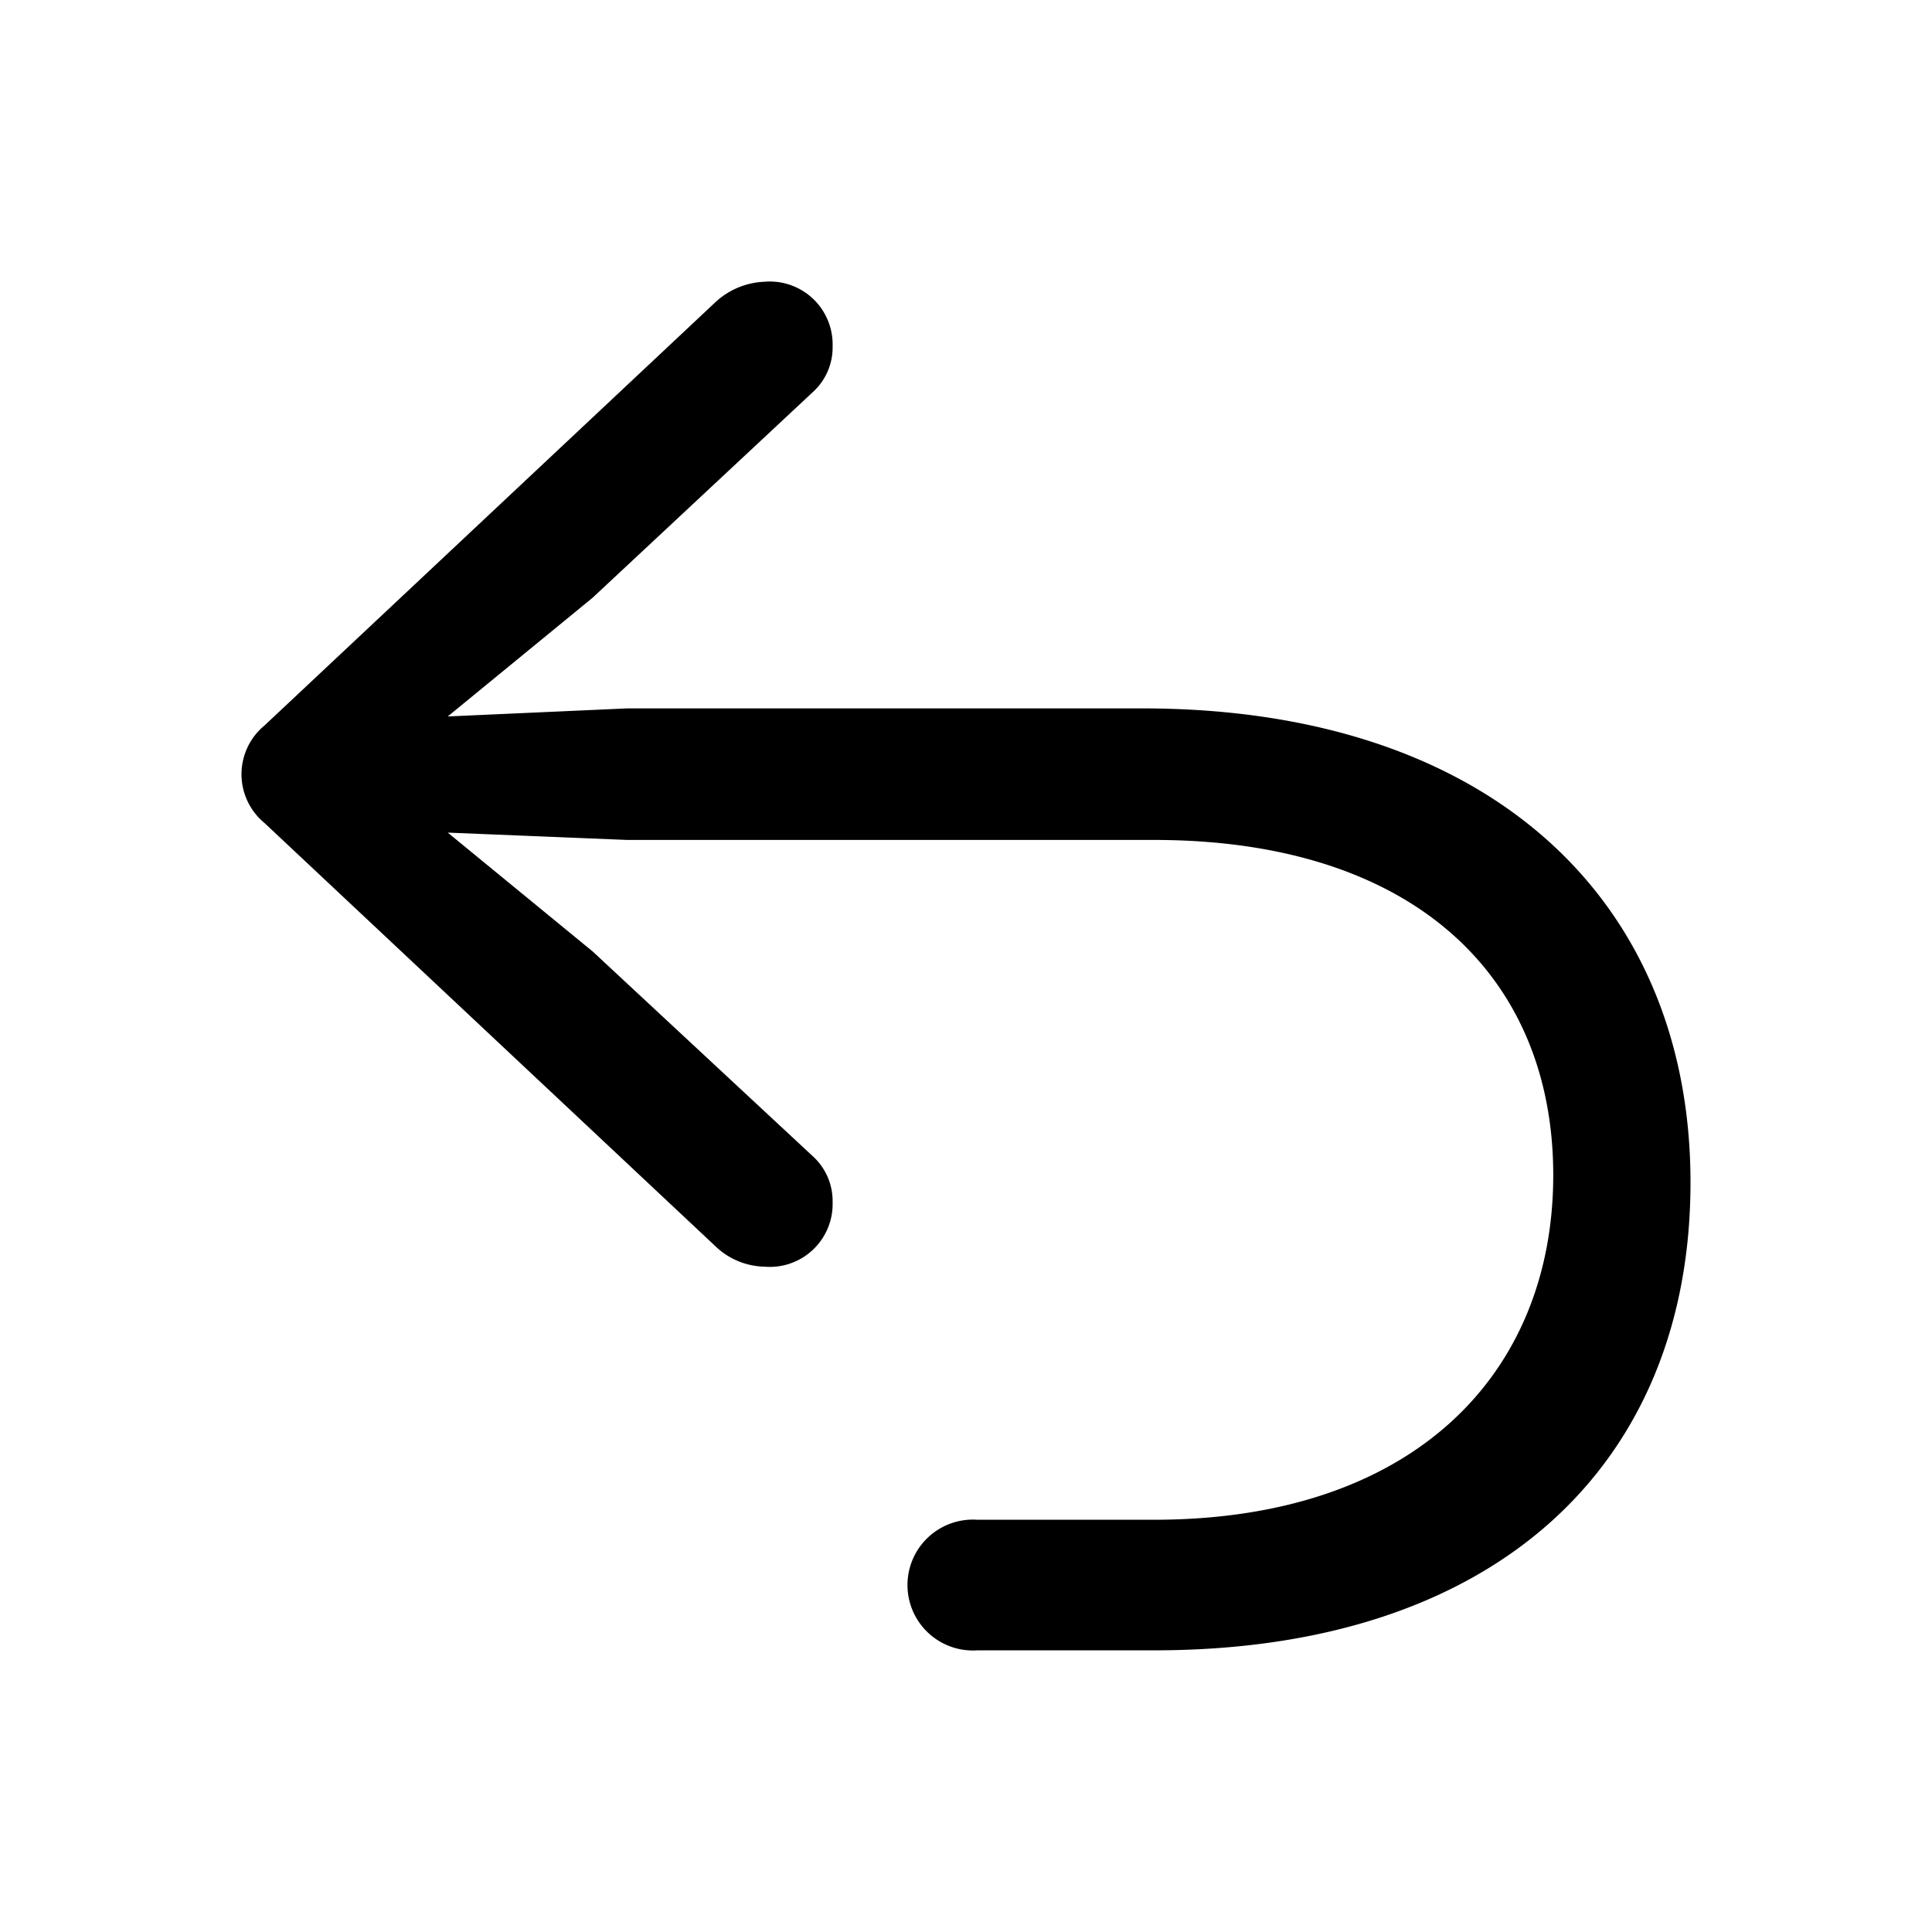
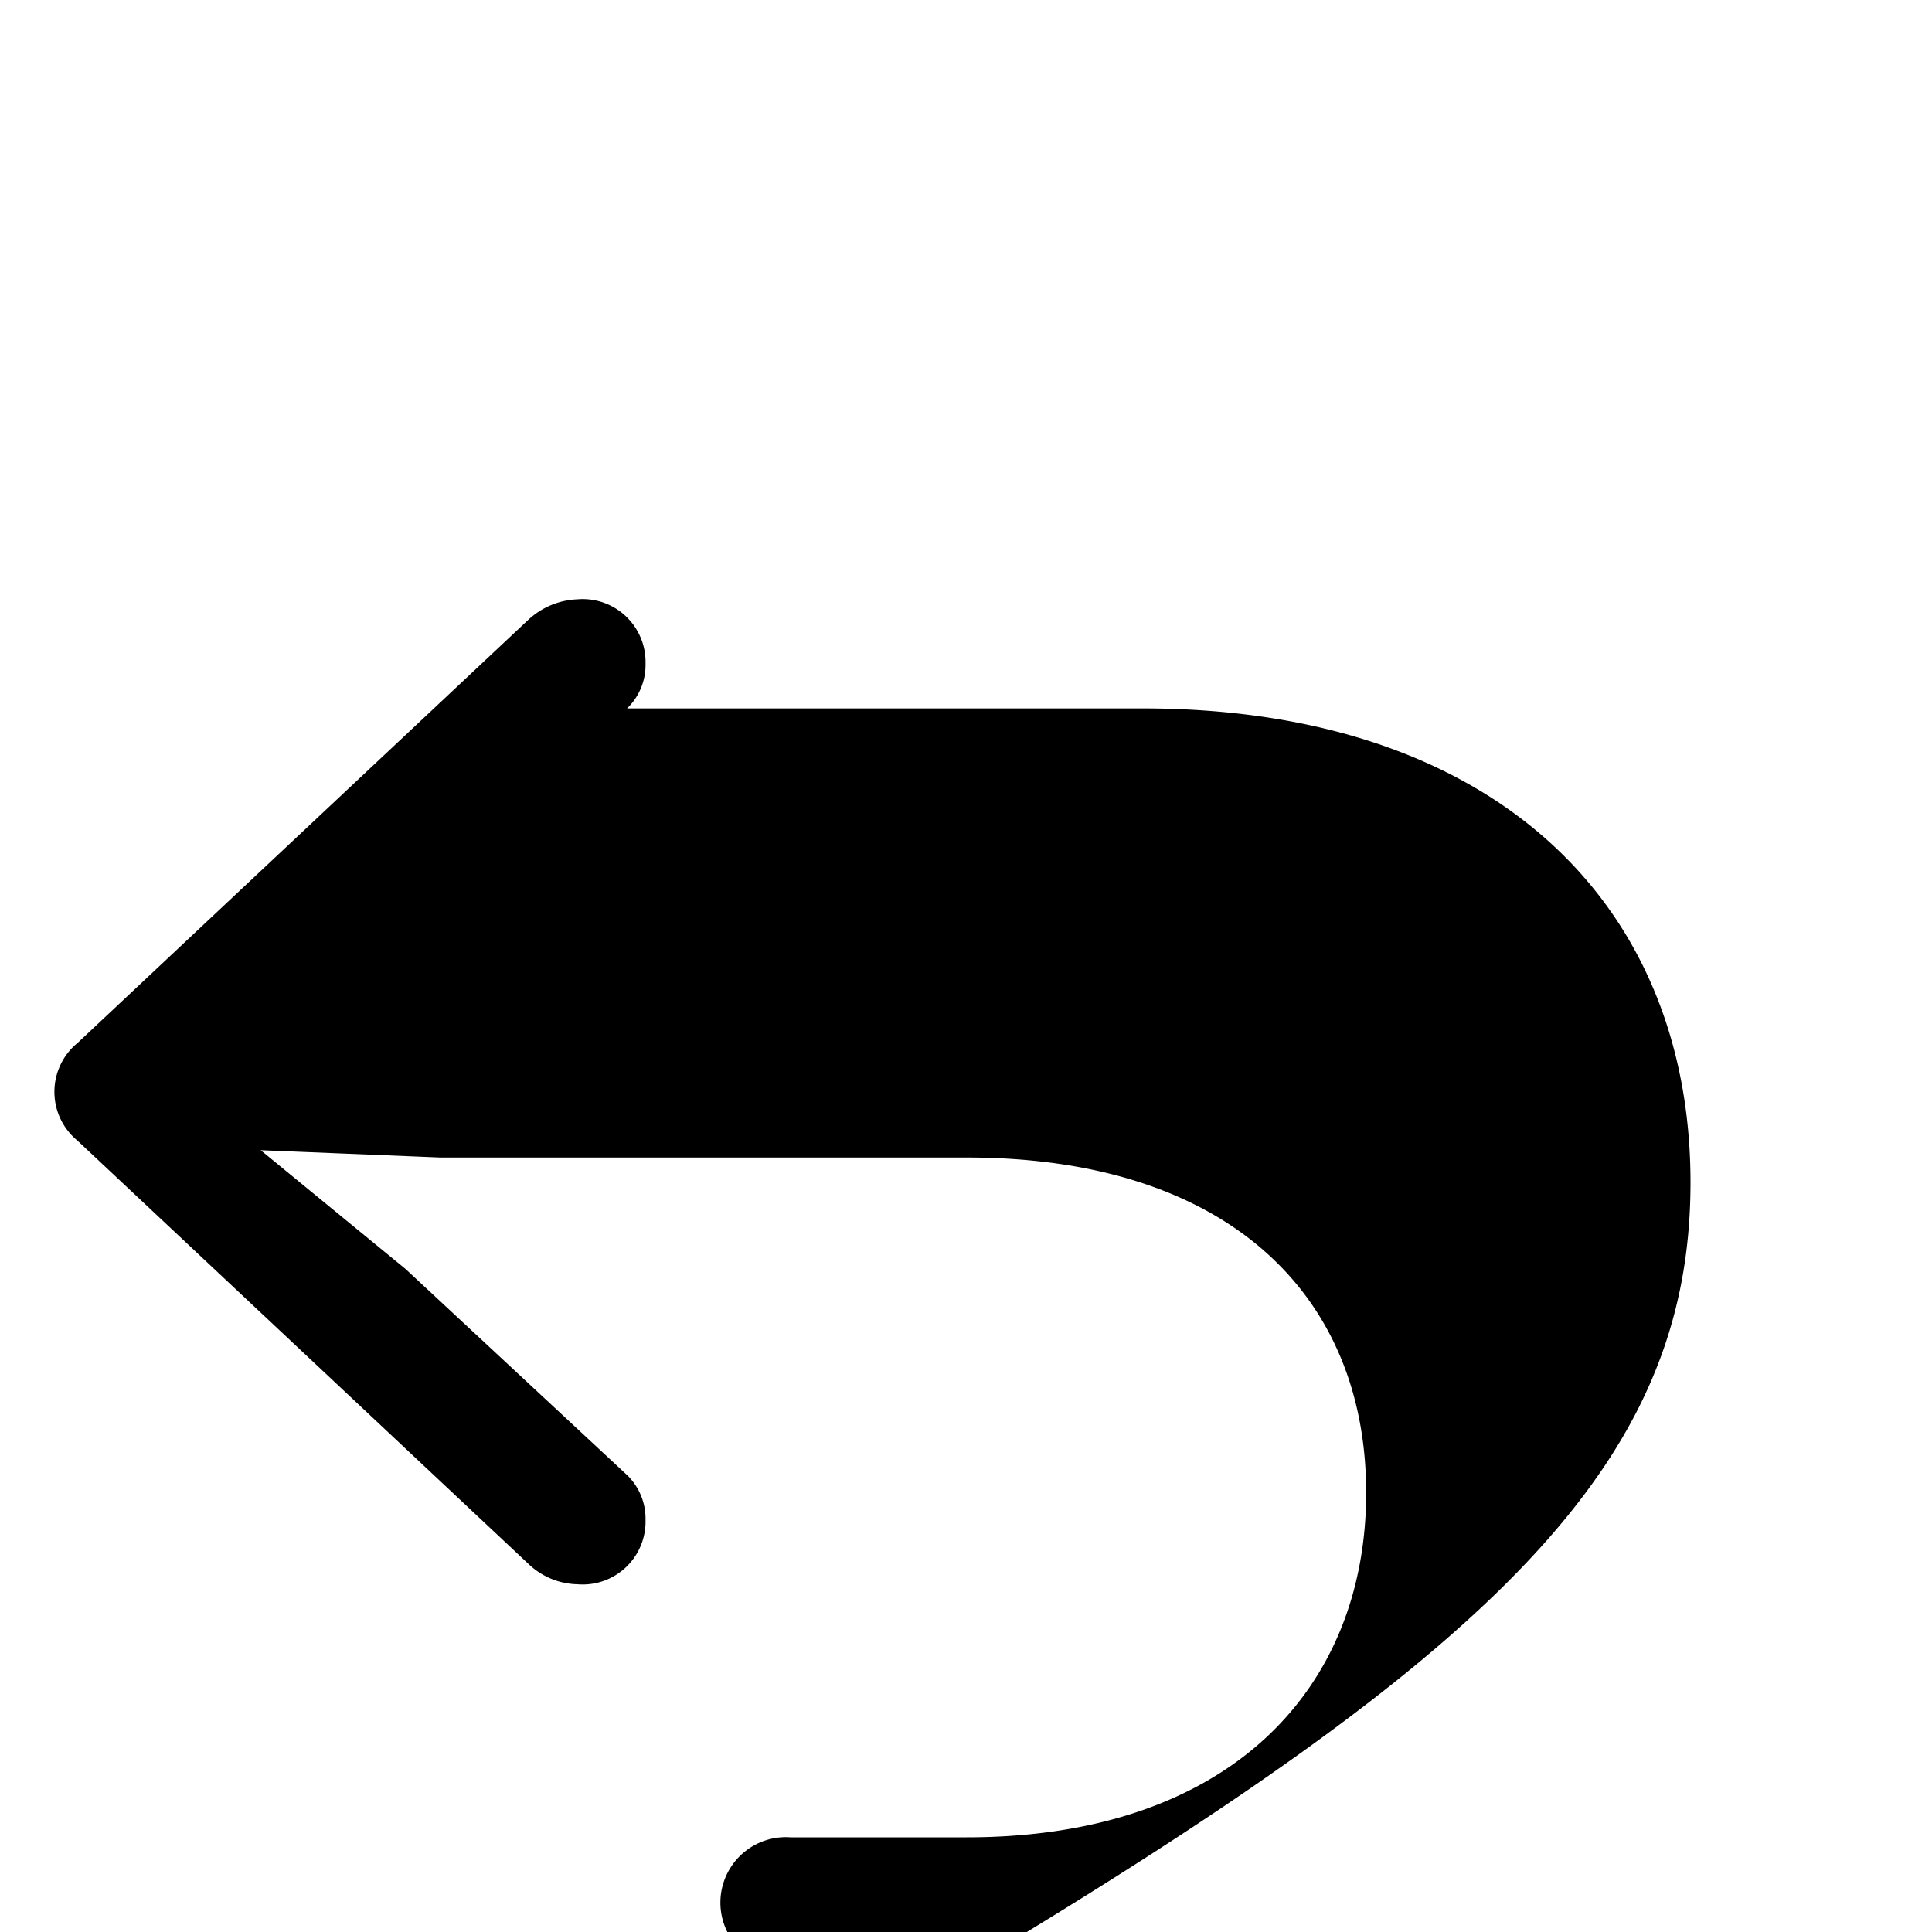
<svg xmlns="http://www.w3.org/2000/svg" viewBox="0 0 24 24">
-   <path d="M21,14.688C21,11.207,18.533,8.8,14.191,8.8H7.79l-2.228.1,1.8-1.475,2.752-2.57a.749.749,0,0,0,.229-.555.781.781,0,0,0-.848-.8.951.951,0,0,0-.609.255l-5.6,5.257a.785.785,0,0,0,0,1.212l5.6,5.256a.906.906,0,0,0,.609.255.781.781,0,0,0,.848-.8.753.753,0,0,0-.229-.556l-2.752-2.56-1.8-1.476,2.228.091h6.543c3.248,0,4.962,1.713,4.962,4.164s-1.714,4.281-4.962,4.281h-2.19a.813.813,0,1,0,0,1.622h2.2C18.6,20.5,21,18.177,21,14.688Z" />
+   <path d="M21,14.688C21,11.207,18.533,8.8,14.191,8.8H7.79a.749.749,0,0,0,.229-.555.781.781,0,0,0-.848-.8.951.951,0,0,0-.609.255l-5.6,5.257a.785.785,0,0,0,0,1.212l5.6,5.256a.906.906,0,0,0,.609.255.781.781,0,0,0,.848-.8.753.753,0,0,0-.229-.556l-2.752-2.56-1.8-1.476,2.228.091h6.543c3.248,0,4.962,1.713,4.962,4.164s-1.714,4.281-4.962,4.281h-2.19a.813.813,0,1,0,0,1.622h2.2C18.6,20.5,21,18.177,21,14.688Z" />
</svg>